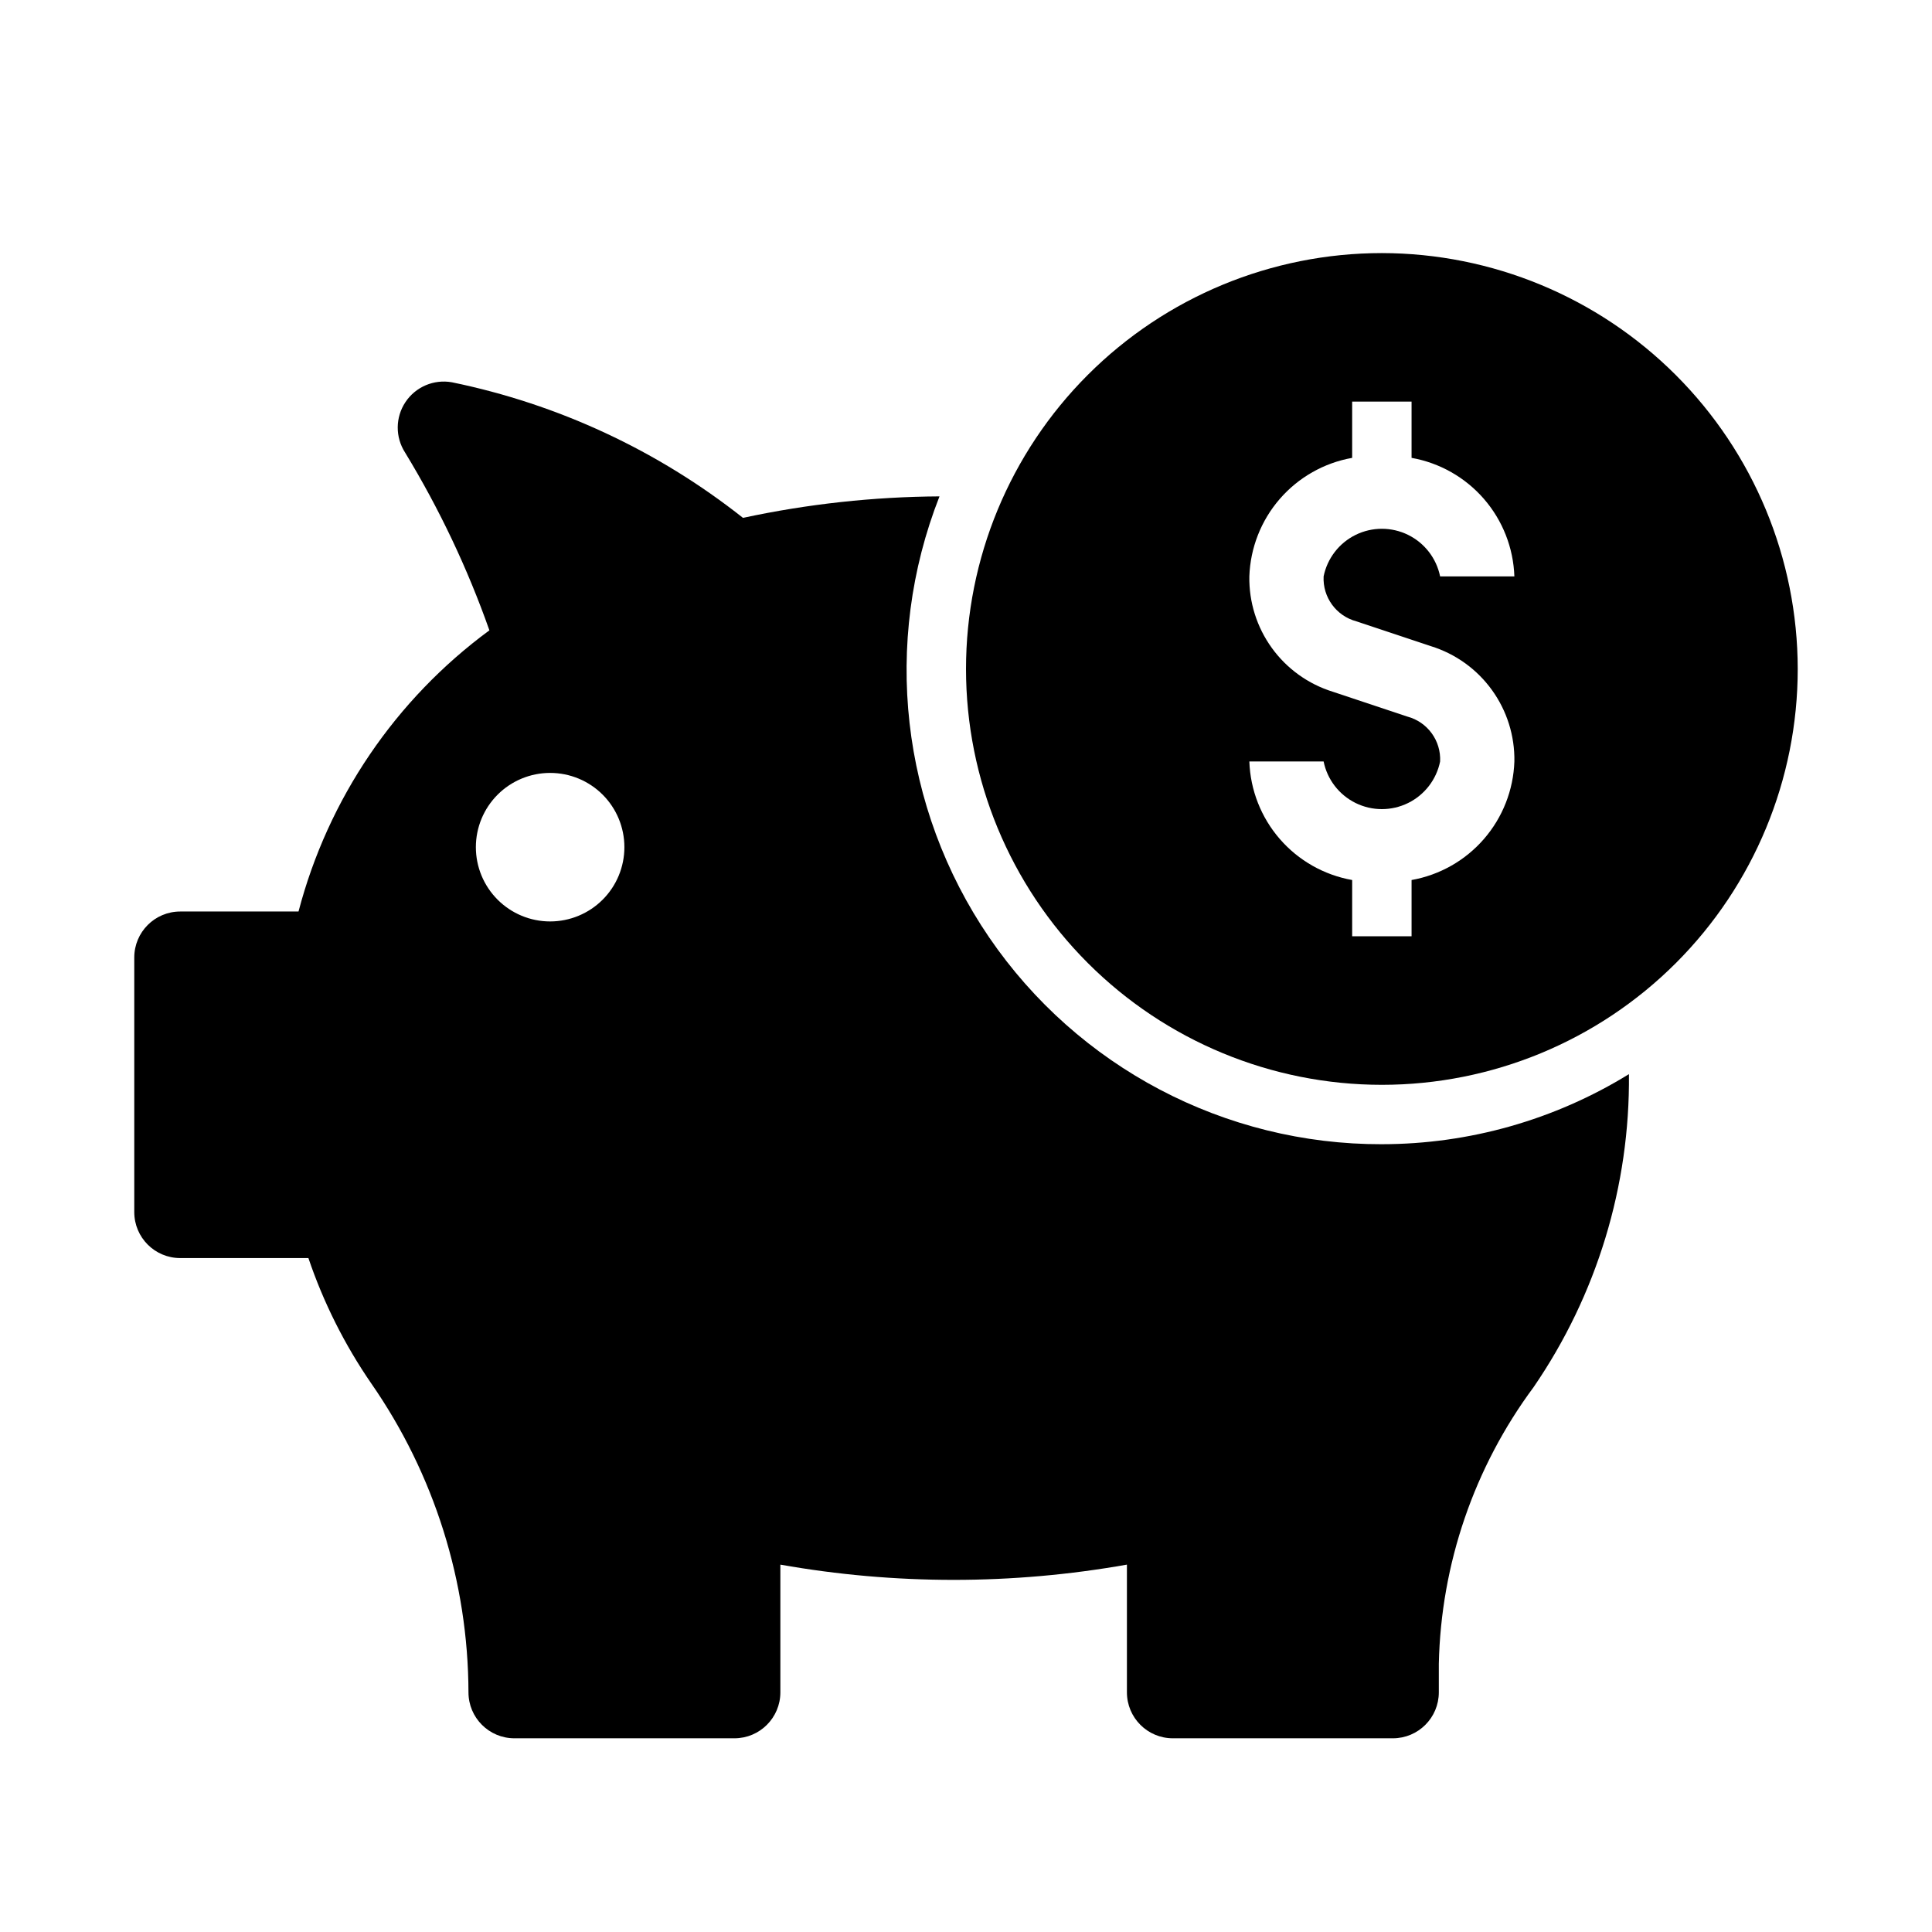
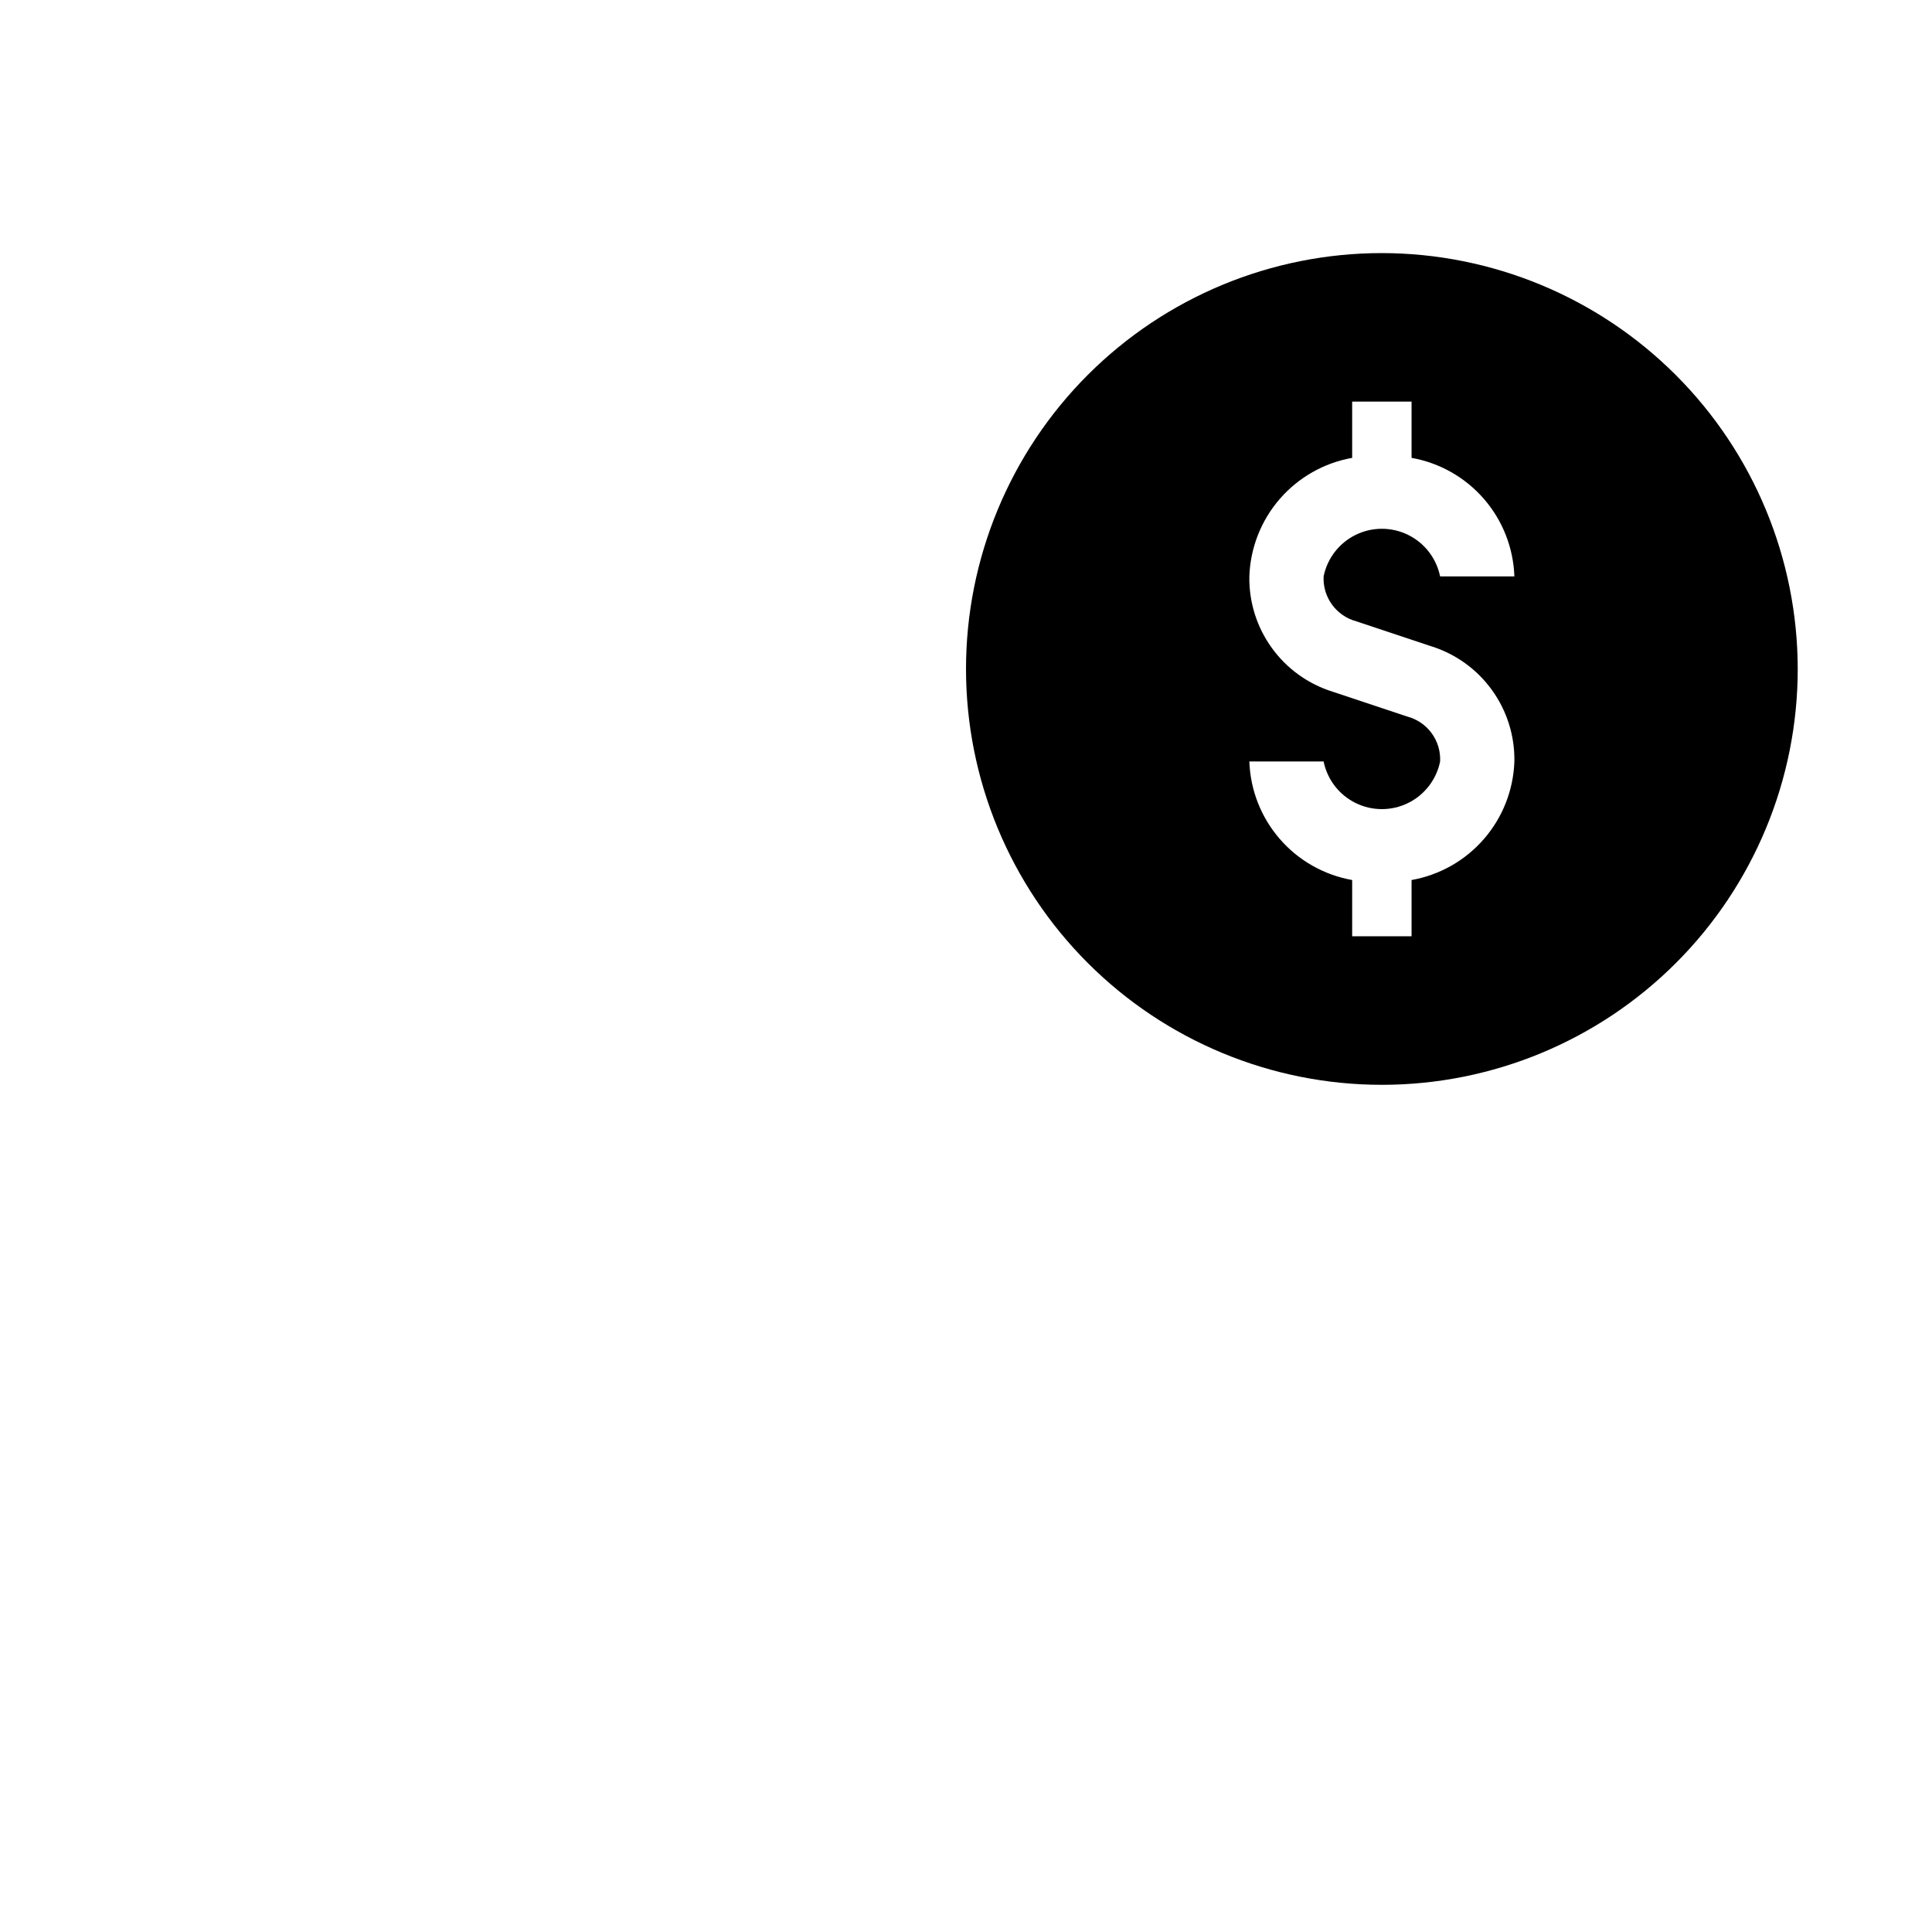
<svg xmlns="http://www.w3.org/2000/svg" fill="#000000" width="800px" height="800px" version="1.1" viewBox="144 144 512 512">
  <g>
    <path d="m510.21 211.07c-29.23 0-57.262 11.609-77.93 32.277-20.668 20.668-32.277 48.703-32.277 77.93 0 29.23 11.609 57.262 32.277 77.93 20.668 20.668 48.699 32.281 77.93 32.281s57.262-11.613 77.93-32.281 32.277-48.699 32.277-77.93c-0.035-29.219-11.656-57.23-32.316-77.891-20.66-20.66-48.672-32.281-77.891-32.316zm-6.766 97.586 19.758 6.582c6.5 2.012 12.168 6.082 16.156 11.594 3.992 5.512 6.086 12.168 5.969 18.969-0.258 7.566-3.102 14.812-8.062 20.531-4.957 5.719-11.73 9.559-19.184 10.883v14.91h-15.742v-14.91c-7.453-1.324-14.227-5.164-19.184-10.883-4.961-5.719-7.805-12.965-8.062-20.531h19.68c0.969 4.785 4.106 8.852 8.488 11.008 4.383 2.156 9.516 2.156 13.898 0s7.516-6.223 8.488-11.008c0.273-5.516-3.34-10.473-8.672-11.898l-19.758-6.582c-6.5-2.016-12.168-6.082-16.156-11.594-3.992-5.512-6.086-12.168-5.969-18.973 0.258-7.562 3.102-14.812 8.062-20.531 4.957-5.715 11.73-9.559 19.184-10.883v-14.91h15.742v14.91c7.453 1.324 14.227 5.168 19.184 10.883 4.961 5.719 7.805 12.969 8.062 20.531h-19.68c-0.973-4.785-4.106-8.852-8.488-11.008-4.383-2.152-9.516-2.152-13.898 0-4.383 2.156-7.519 6.223-8.488 11.008-0.273 5.516 3.34 10.473 8.672 11.902z" />
-     <path d="m510.21 447.23c-41.625 0.094-80.594-20.43-104.07-54.805-23.469-34.375-28.402-78.141-13.164-116.88-17.508 0.105-34.957 2.012-52.074 5.695-22.551-17.84-48.973-30.145-77.137-35.93-4.781-0.859-9.621 1.199-12.312 5.242-2.695 4.039-2.734 9.297-0.102 13.379 9.059 14.891 16.547 30.676 22.344 47.113-24.898 18.309-42.754 44.613-50.586 74.516h-31.348c-6.727 0-12.18 5.453-12.18 12.184v67.477-0.004c0 6.731 5.453 12.184 12.18 12.184h33.969c3.996 11.793 9.605 22.977 16.664 33.234 16.691 24.039 25.672 52.586 25.754 81.848 0 6.731 5.453 12.184 12.18 12.184h58.293c6.727 0 12.184-5.453 12.184-12.184v-33.84c30.375 5.387 61.461 5.387 91.84-0.004v33.844c0 6.731 5.453 12.184 12.18 12.184h58.293c6.731 0 12.184-5.453 12.184-12.184v-7.566 0.004c0.578-26.453 9.355-52.07 25.121-73.316 16.738-24.398 25.559-53.359 25.262-82.945-19.688 12.125-42.355 18.555-65.477 18.566zm-220.42-59.039c-5.219 0-10.223-2.074-13.914-5.766-3.691-3.691-5.766-8.695-5.766-13.914 0-5.223 2.074-10.227 5.766-13.918s8.695-5.762 13.914-5.762 10.227 2.07 13.918 5.762c3.691 3.691 5.762 8.695 5.762 13.918 0 5.219-2.07 10.223-5.762 13.914-3.691 3.691-8.699 5.766-13.918 5.766z" />
  </g>
</svg>